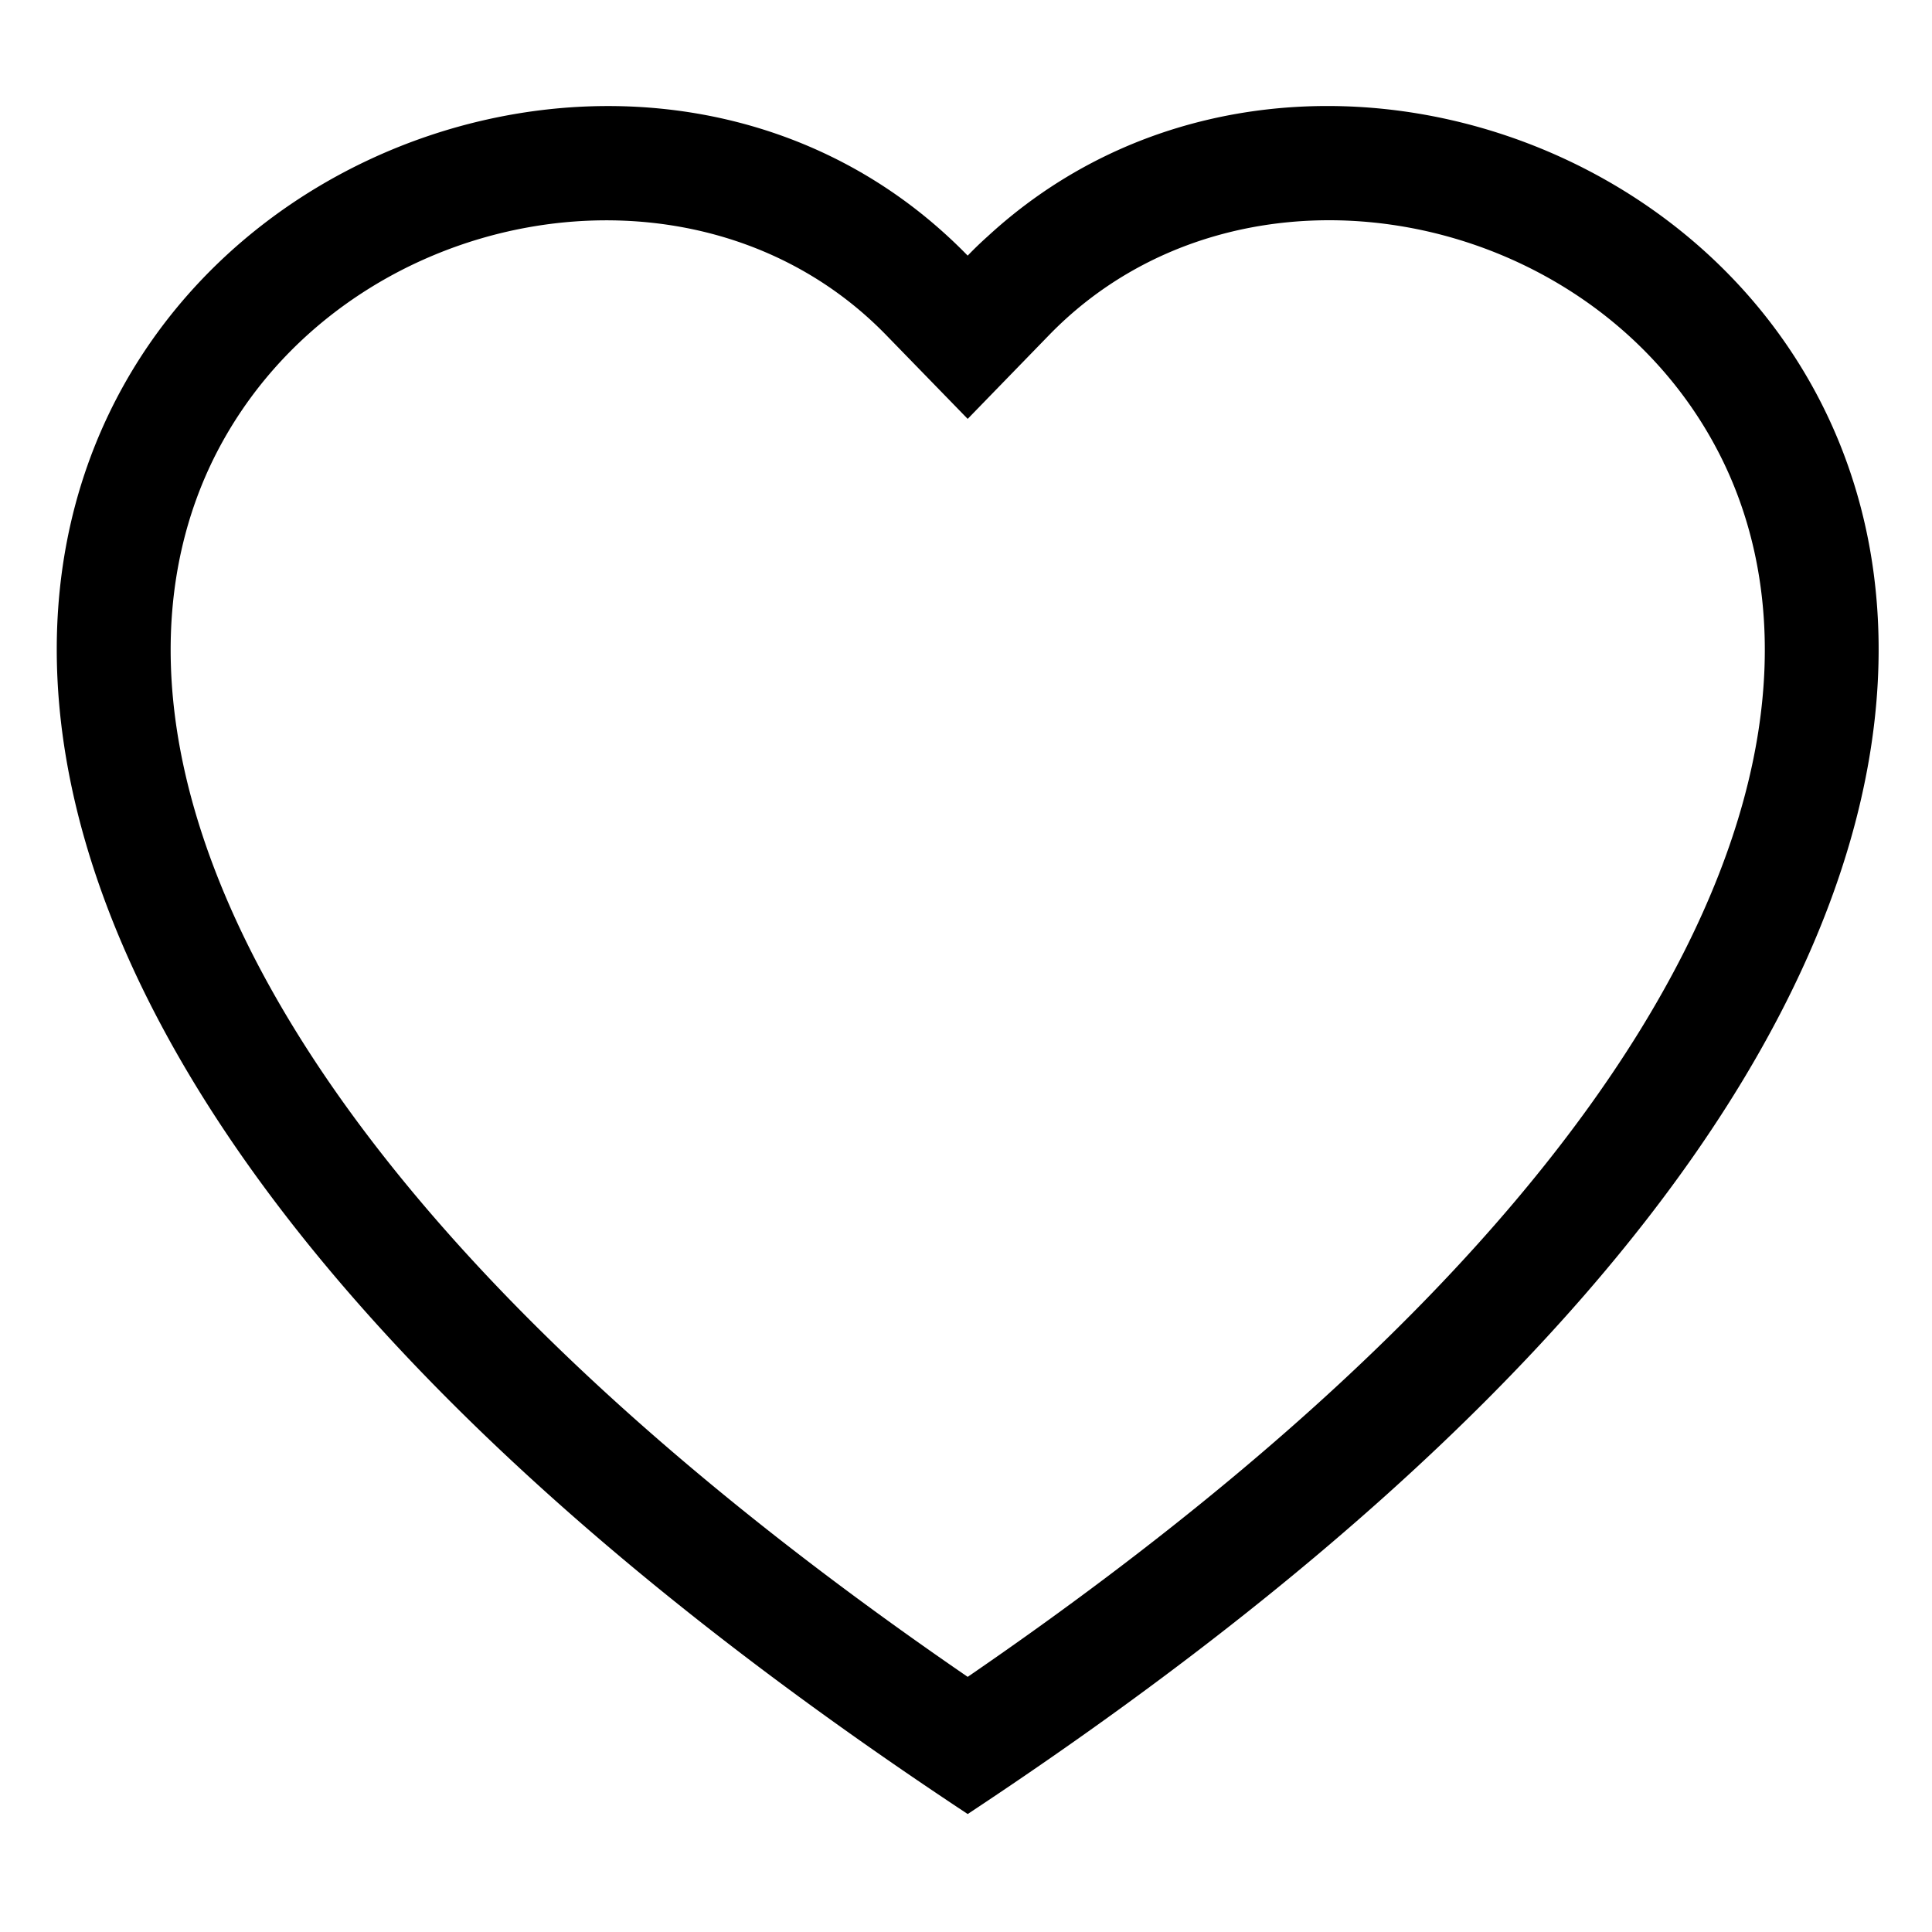
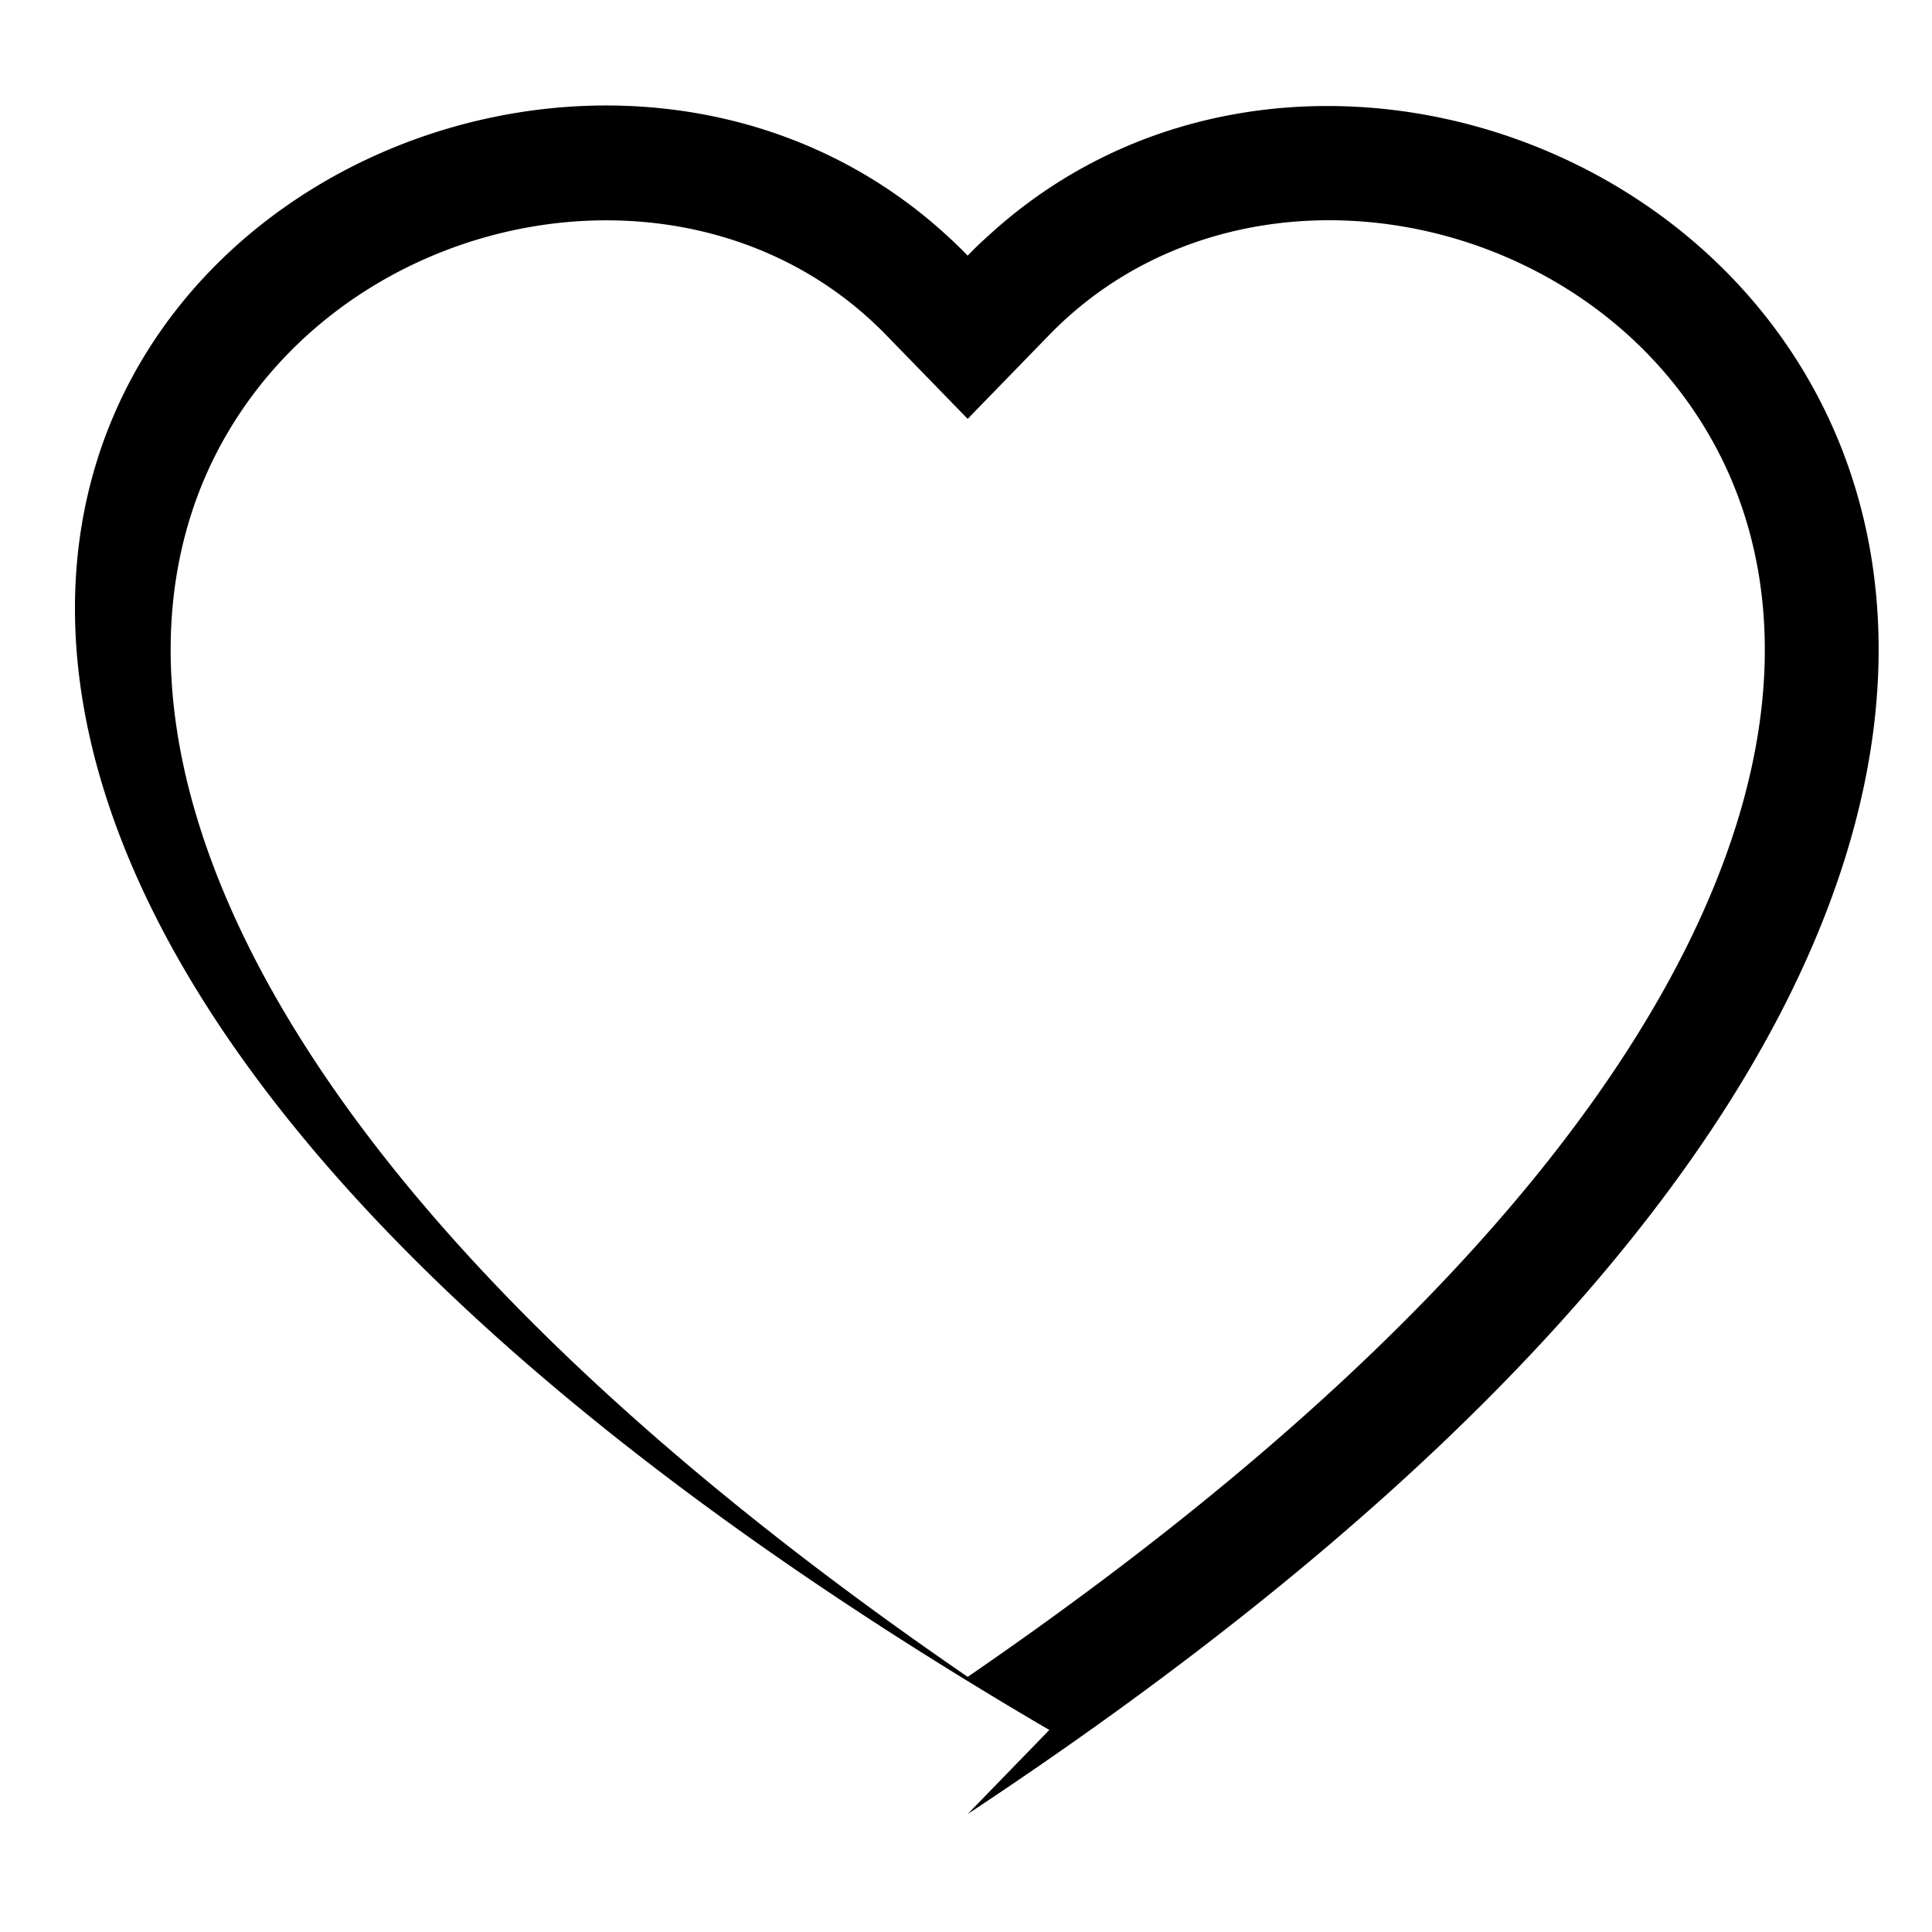
<svg xmlns="http://www.w3.org/2000/svg" xmlns:ns1="http://sodipodi.sourceforge.net/DTD/sodipodi-0.dtd" xmlns:ns2="http://www.inkscape.org/namespaces/inkscape" width="16" height="16" fill="currentColor" class="bi bi-heart" viewBox="0 0 16 16" version="1.1" id="svg4" ns1:docname="heart.svg" ns2:version="1.2 (dc2aedaf03, 2022-05-15)">
  <defs id="defs8" />
  <ns1:namedview id="namedview6" pagecolor="#505050" bordercolor="#eeeeee" borderopacity="1" ns2:showpageshadow="0" ns2:pageopacity="0" ns2:pagecheckerboard="0" ns2:deskcolor="#505050" showgrid="false" ns2:zoom="17.53125" ns2:cx="-6.8163993" ns2:cy="11.065954" ns2:window-width="1366" ns2:window-height="715" ns2:window-x="-8" ns2:window-y="-8" ns2:window-maximized="1" ns2:current-layer="svg4" />
-   <path d="M 8.014,3.469 7.338,2.774 C 5.751,1.143 2.841,1.706 1.79,3.757 1.297,4.722 1.186,6.115 2.086,7.892 2.954,9.604 4.759,11.654 8.014,13.887 11.27,11.654 13.074,9.604 13.942,7.892 14.843,6.114 14.732,4.722 14.238,3.757 13.188,1.706 10.278,1.142 8.69,2.773 Z m 0,11.554 C -6.445,5.469 3.562,-1.989 7.848,1.956 c 0.057,0.052 0.112,0.106 0.166,0.161 A 2.942,2.942 0 0 1 8.18,1.957 C 12.465,-1.991 22.474,5.468 8.014,15.023 Z" id="path2" style="stroke:#000000;stroke-width:0;stroke-dasharray:none;stroke-opacity:1" />
+   <path d="M 8.014,3.469 7.338,2.774 C 5.751,1.143 2.841,1.706 1.79,3.757 1.297,4.722 1.186,6.115 2.086,7.892 2.954,9.604 4.759,11.654 8.014,13.887 11.27,11.654 13.074,9.604 13.942,7.892 14.843,6.114 14.732,4.722 14.238,3.757 13.188,1.706 10.278,1.142 8.69,2.773 m 0,11.554 C -6.445,5.469 3.562,-1.989 7.848,1.956 c 0.057,0.052 0.112,0.106 0.166,0.161 A 2.942,2.942 0 0 1 8.18,1.957 C 12.465,-1.991 22.474,5.468 8.014,15.023 Z" id="path2" style="stroke:#000000;stroke-width:0;stroke-dasharray:none;stroke-opacity:1" />
</svg>